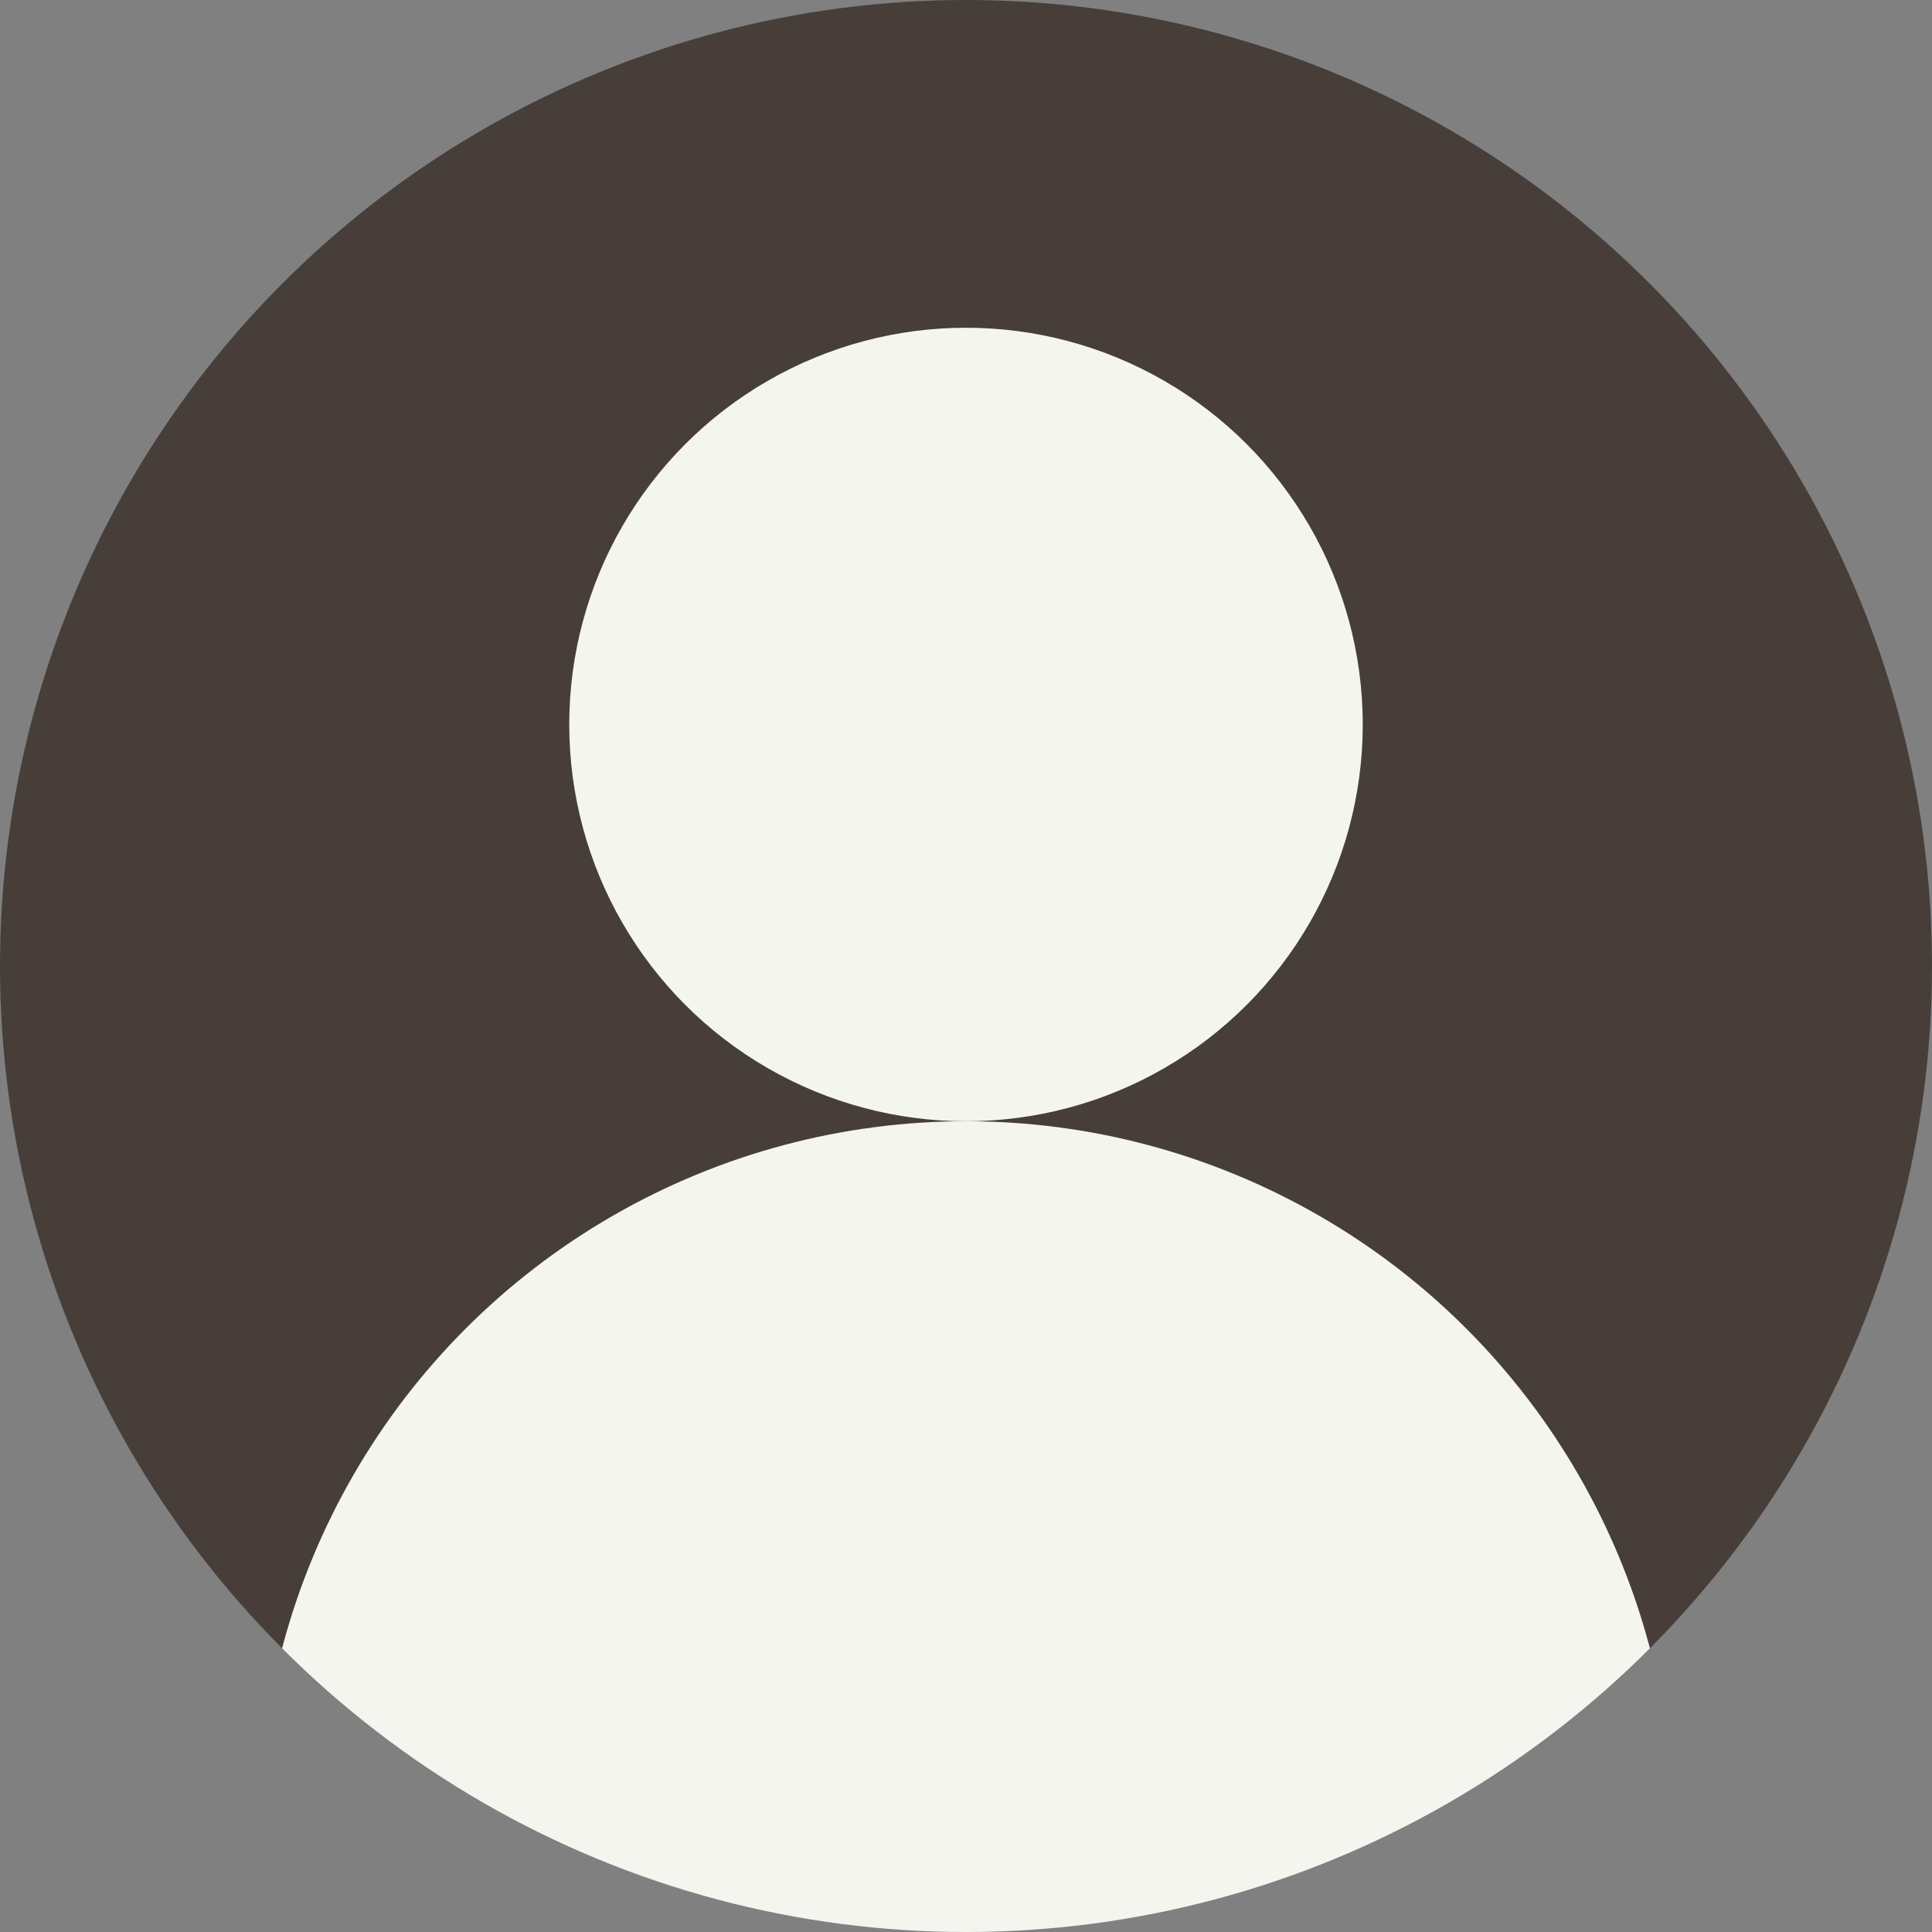
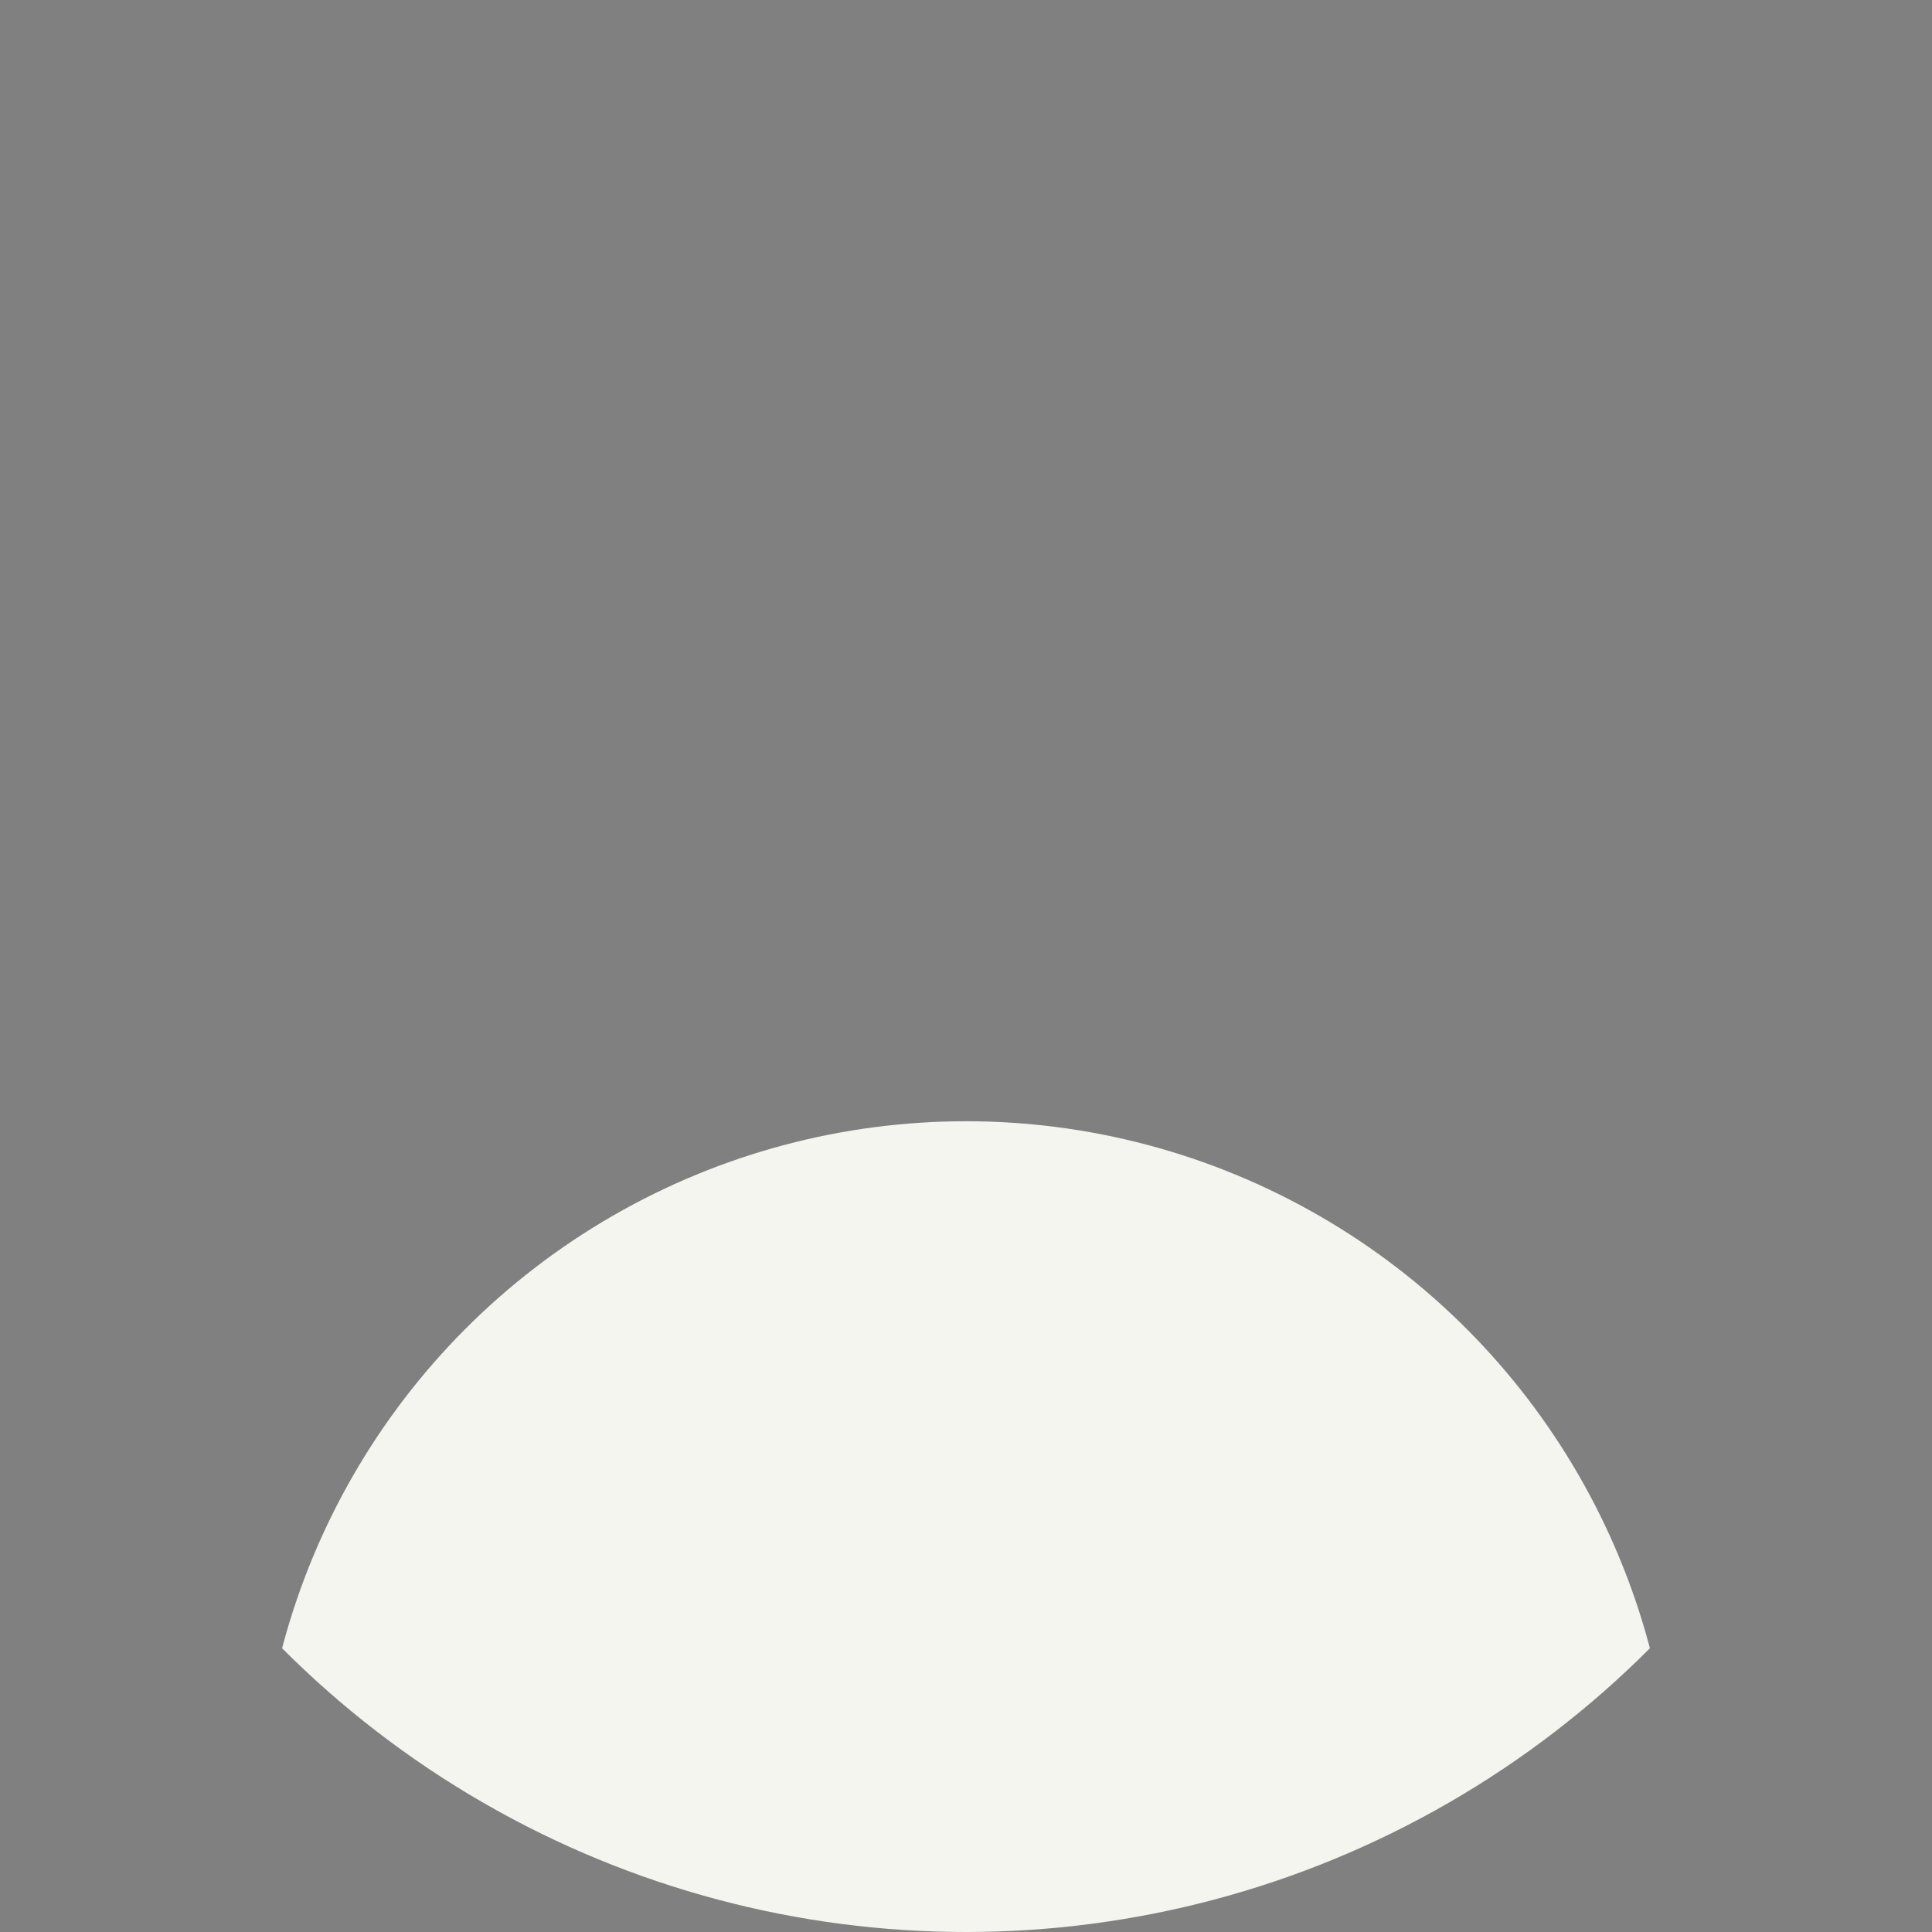
<svg xmlns="http://www.w3.org/2000/svg" viewBox="-50.27 3.22 560 560">
  <rect x="-50.27" y="3.22" width="560" height="560" fill="#808080" stroke="none" />
  <defs>
    <clipPath id="avoid-antialiasing-bugs">
-       <rect width="1920" height="498" x="-70.27" y="-16.78" />
-     </clipPath>
+       </clipPath>
    <clipPath id="circular-border">
      <circle cx="229.73" cy="283.22" r="280" />
    </clipPath>
  </defs>
-   <circle cx="229.73" cy="283.22" r="280" clip-path="url(#avoid-antialiasing-bugs)" style="fill: rgb(71, 62, 57);" />
-   <circle cx="229.73" cy="213.22" r="115" style="fill: rgb(244, 245, 239);" />
  <circle cx="229.73" cy="533.22" r="205" clip-path="url(#circular-border)" style="fill: rgb(244, 245, 239);" />
</svg>